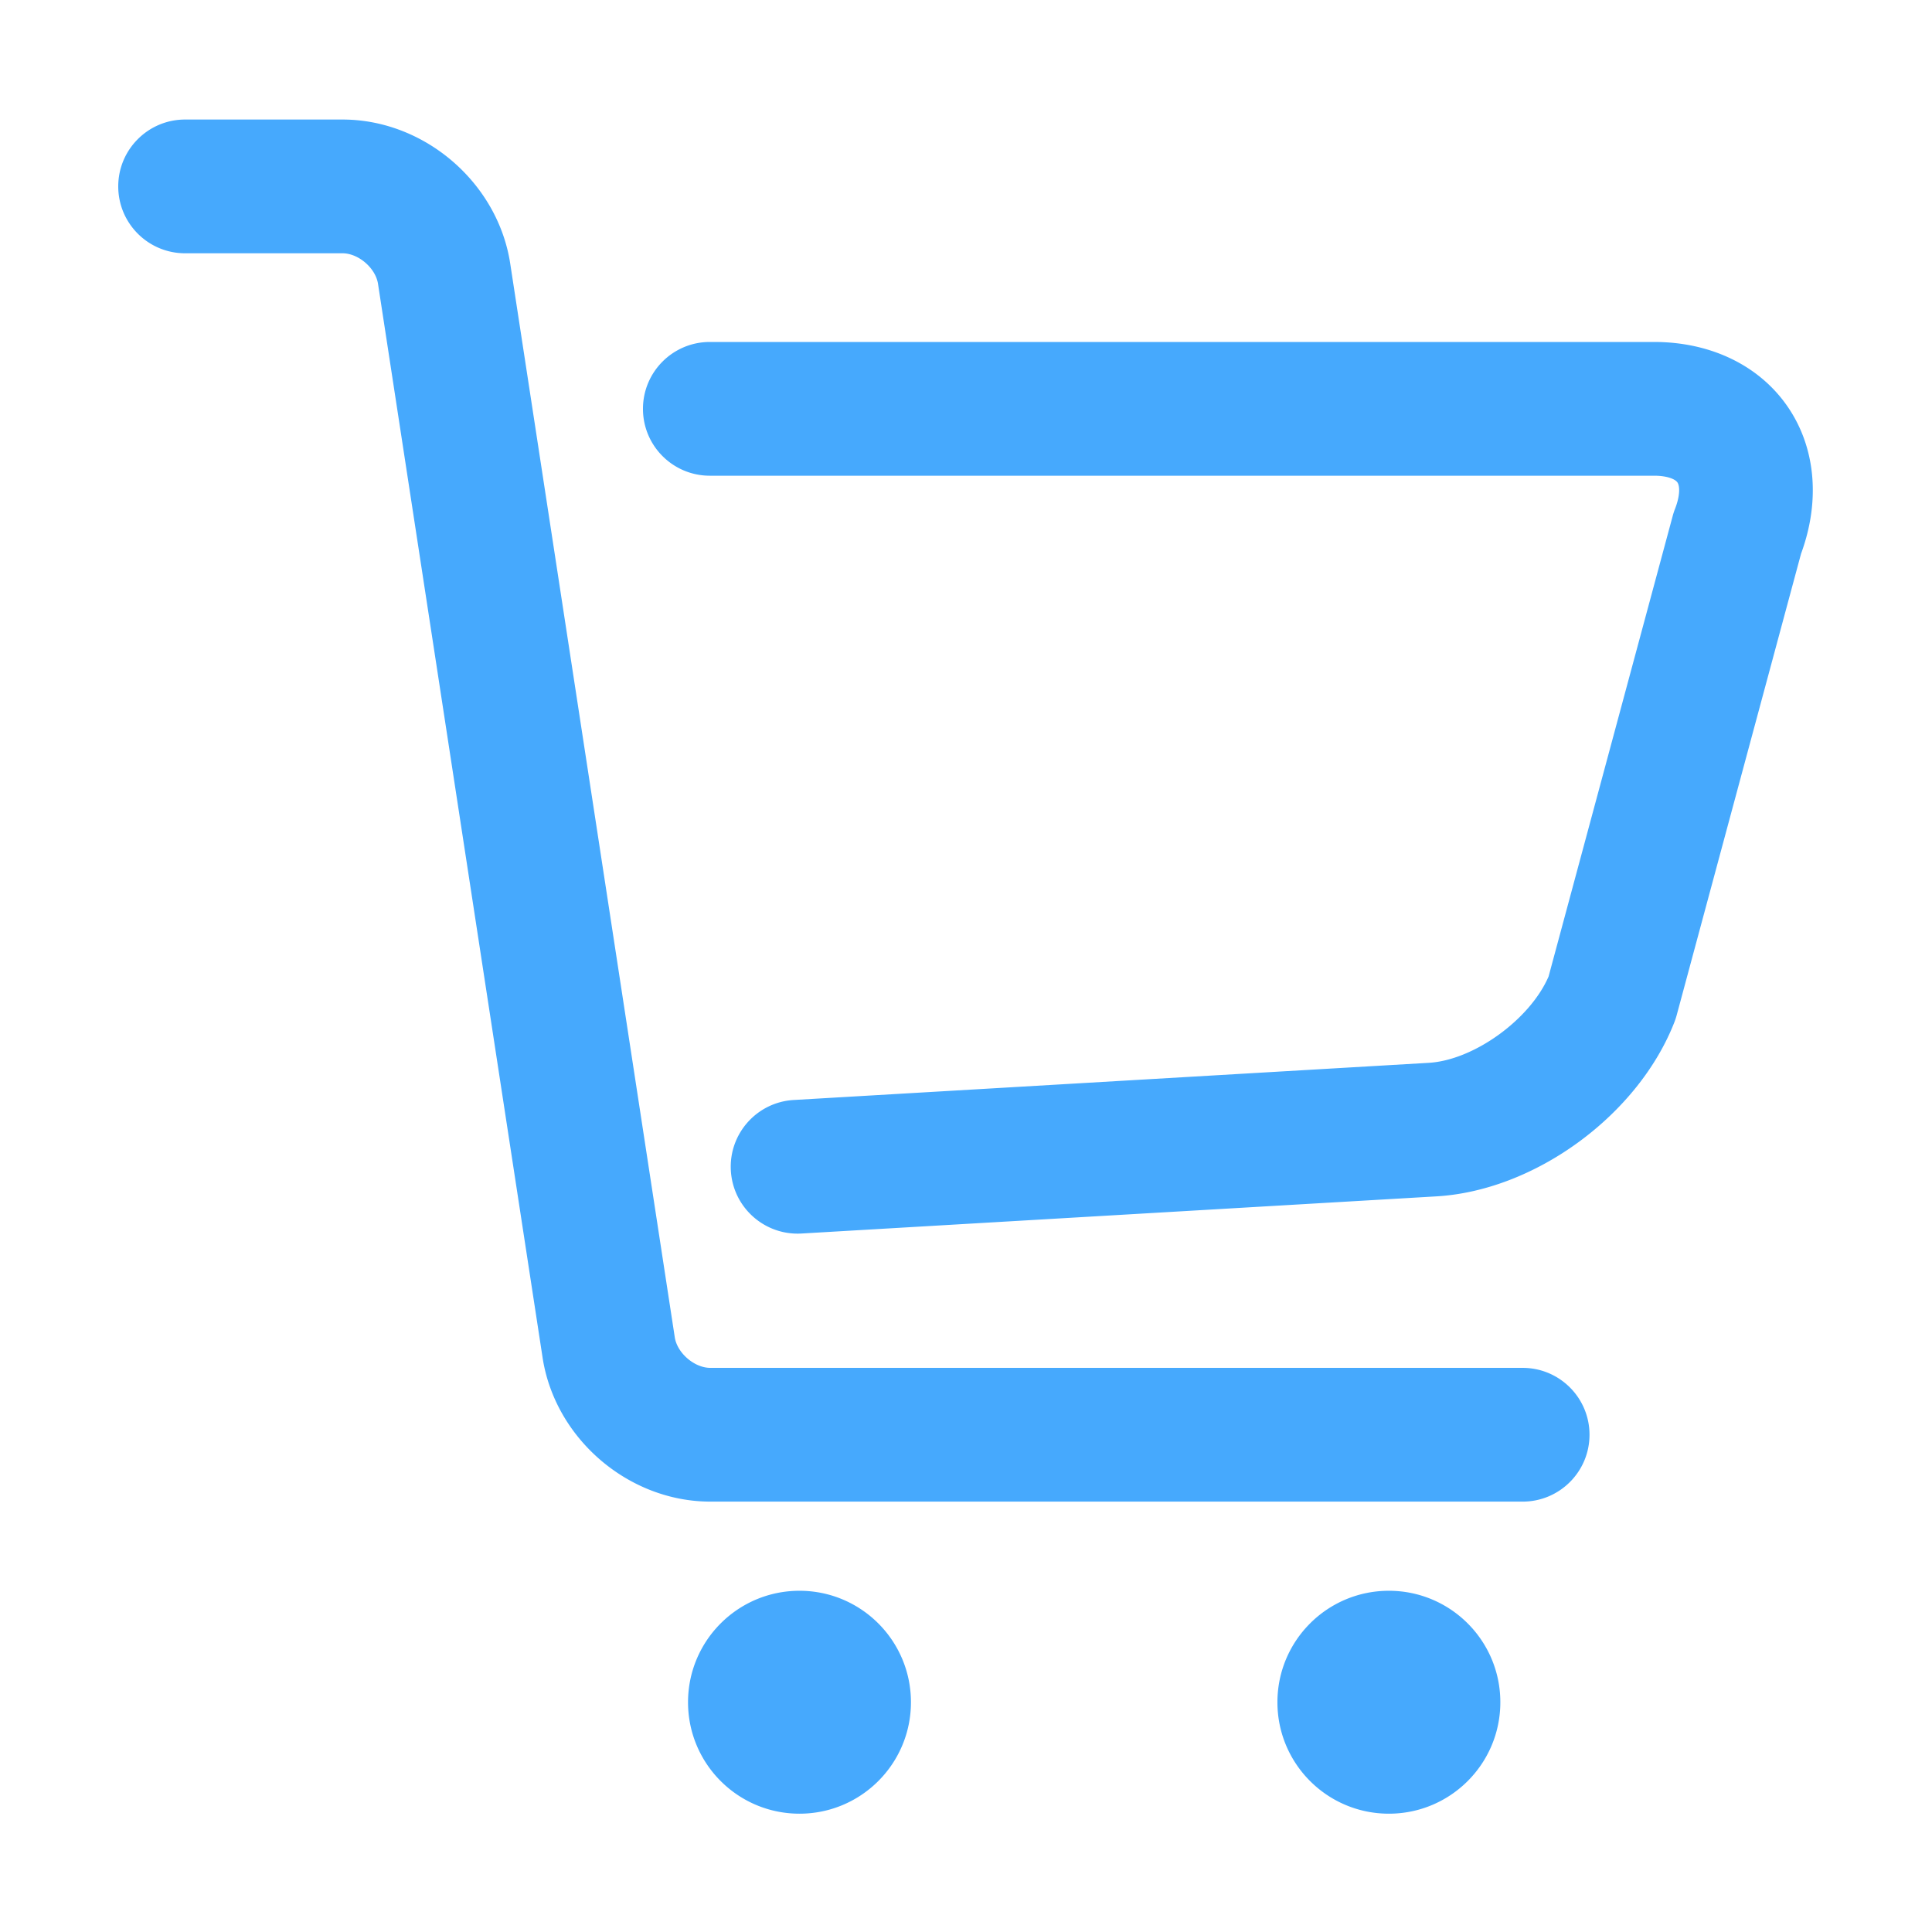
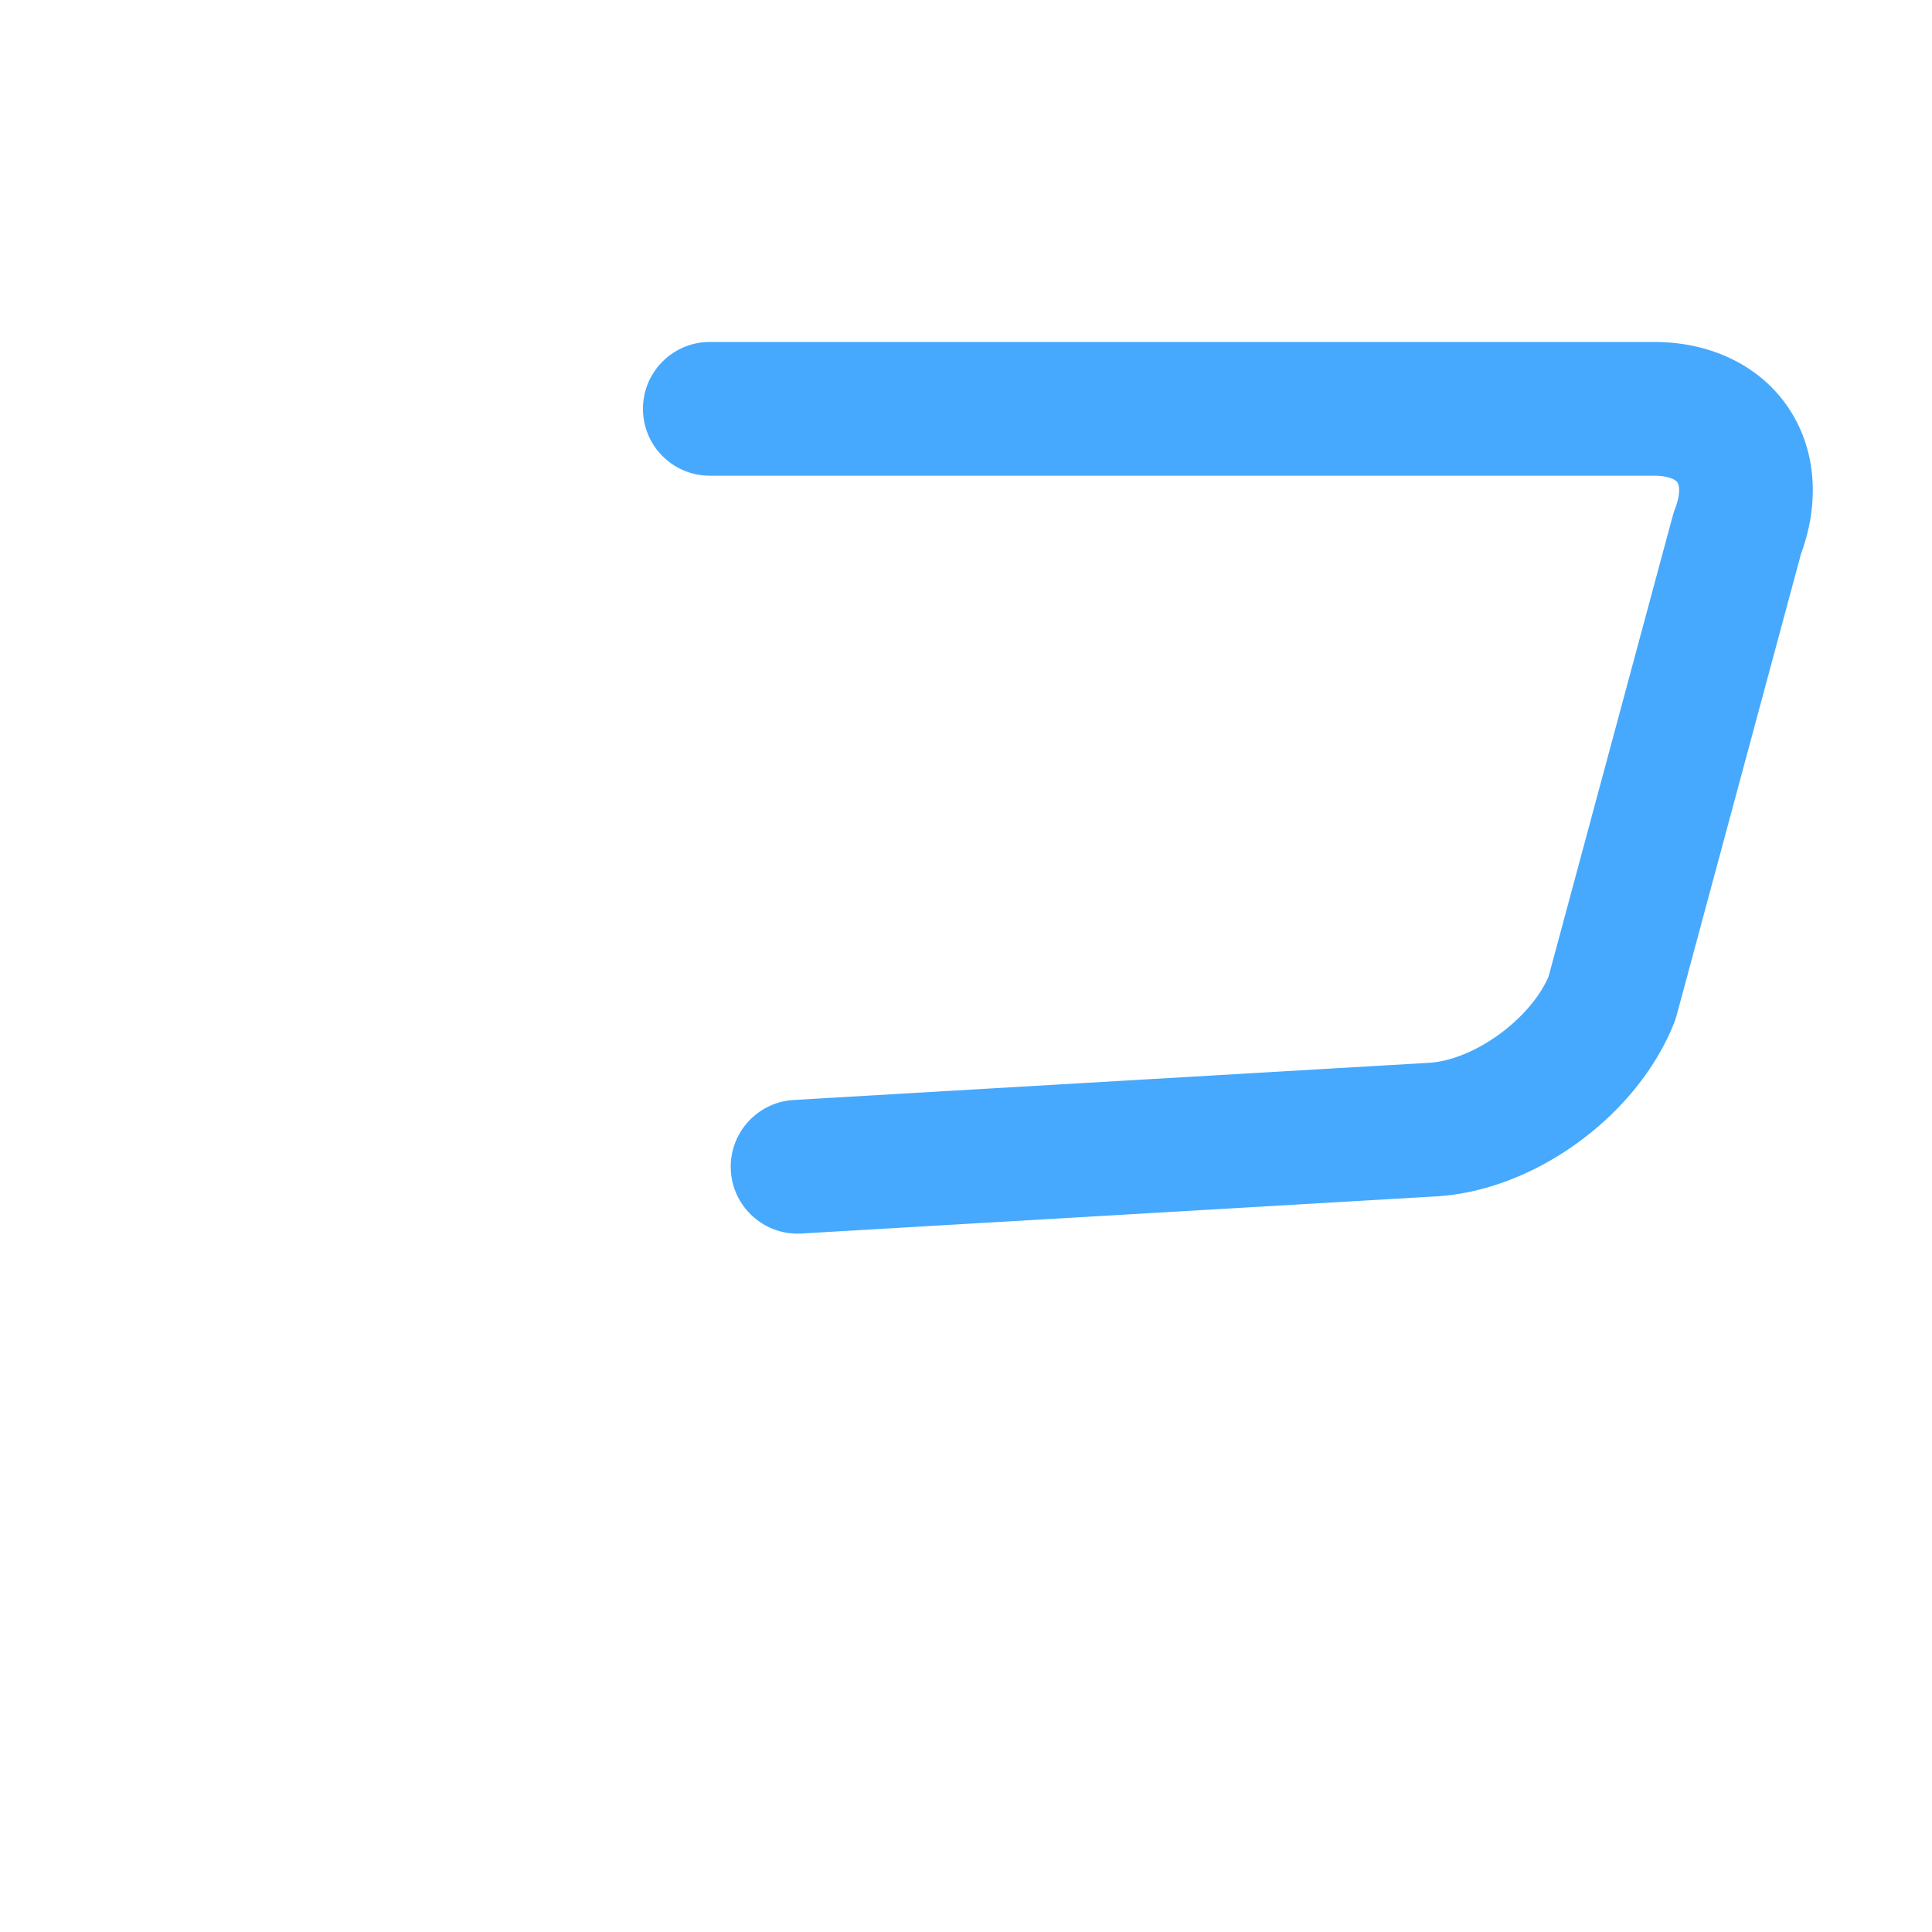
<svg xmlns="http://www.w3.org/2000/svg" t="1535533611440" class="icon" style="" viewBox="0 0 1024 1024" version="1.1" p-id="20857" width="64" height="64">
  <defs>
    <style type="text/css" />
  </defs>
-   <path d="M423.745 843.142c32.63 0 59.075 26.446 59.075 59.075s-26.445 59.074-59.075 59.074-59.074-26.445-59.074-59.074 26.445-59.075 59.074-59.075zM736.136 843.142c32.63 0 59.074 26.446 59.074 59.075s-26.445 59.074-59.074 59.074-59.074-26.445-59.074-59.074 26.444-59.075 59.074-59.075zM807.025 795.883H376.486c-43.673 0-82.731-33.813-89.012-77.01l-87.042-567.932a23.075 23.075 0 0 1-0.053-0.356c-1.2-8.401-10.356-16.343-18.84-16.343h-83.426c-19.576 0-35.444-15.869-35.444-35.444s15.869-35.444 35.444-35.444h83.426c43.664 0 82.714 33.812 88.99 77.011l87.042 567.931 0.052 0.352c1.201 8.403 10.368 16.347 18.864 16.347h430.541c19.576 0 35.445 15.869 35.445 35.445 0 19.574-15.869 35.443-35.446 35.443z" p-id="20858" fill="#46a9fd" />
  <path d="M422.721 653.85c-18.614 0-34.231-14.518-35.35-33.343-1.161-19.541 13.738-36.324 33.279-37.486l336.366-19.684 0.107-0.006c23.992-1.354 53.838-22.971 63.671-45.805l65.797-244.151a35.226 35.226 0 0 1 1.201-3.654c2.727-6.993 2.603-12.09 1.272-14.04-1.206-1.763-5.484-3.544-12.325-3.544H376.231c-19.576 0-35.445-15.869-35.445-35.444s15.869-35.444 35.445-35.444h500.507c30.073 0 55.898 12.552 70.854 34.436 14.769 21.614 17.283 49.871 6.994 77.819l-65.915 244.588a35.245 35.245 0 0 1-1.201 3.655c-9.282 23.803-27.263 46.343-50.63 63.47-23.456 17.192-50.332 27.451-75.684 28.891l-336.3 19.68c-0.714 0.041-1.428 0.062-2.135 0.062z" p-id="20859" fill="#46a9fd" />
</svg>